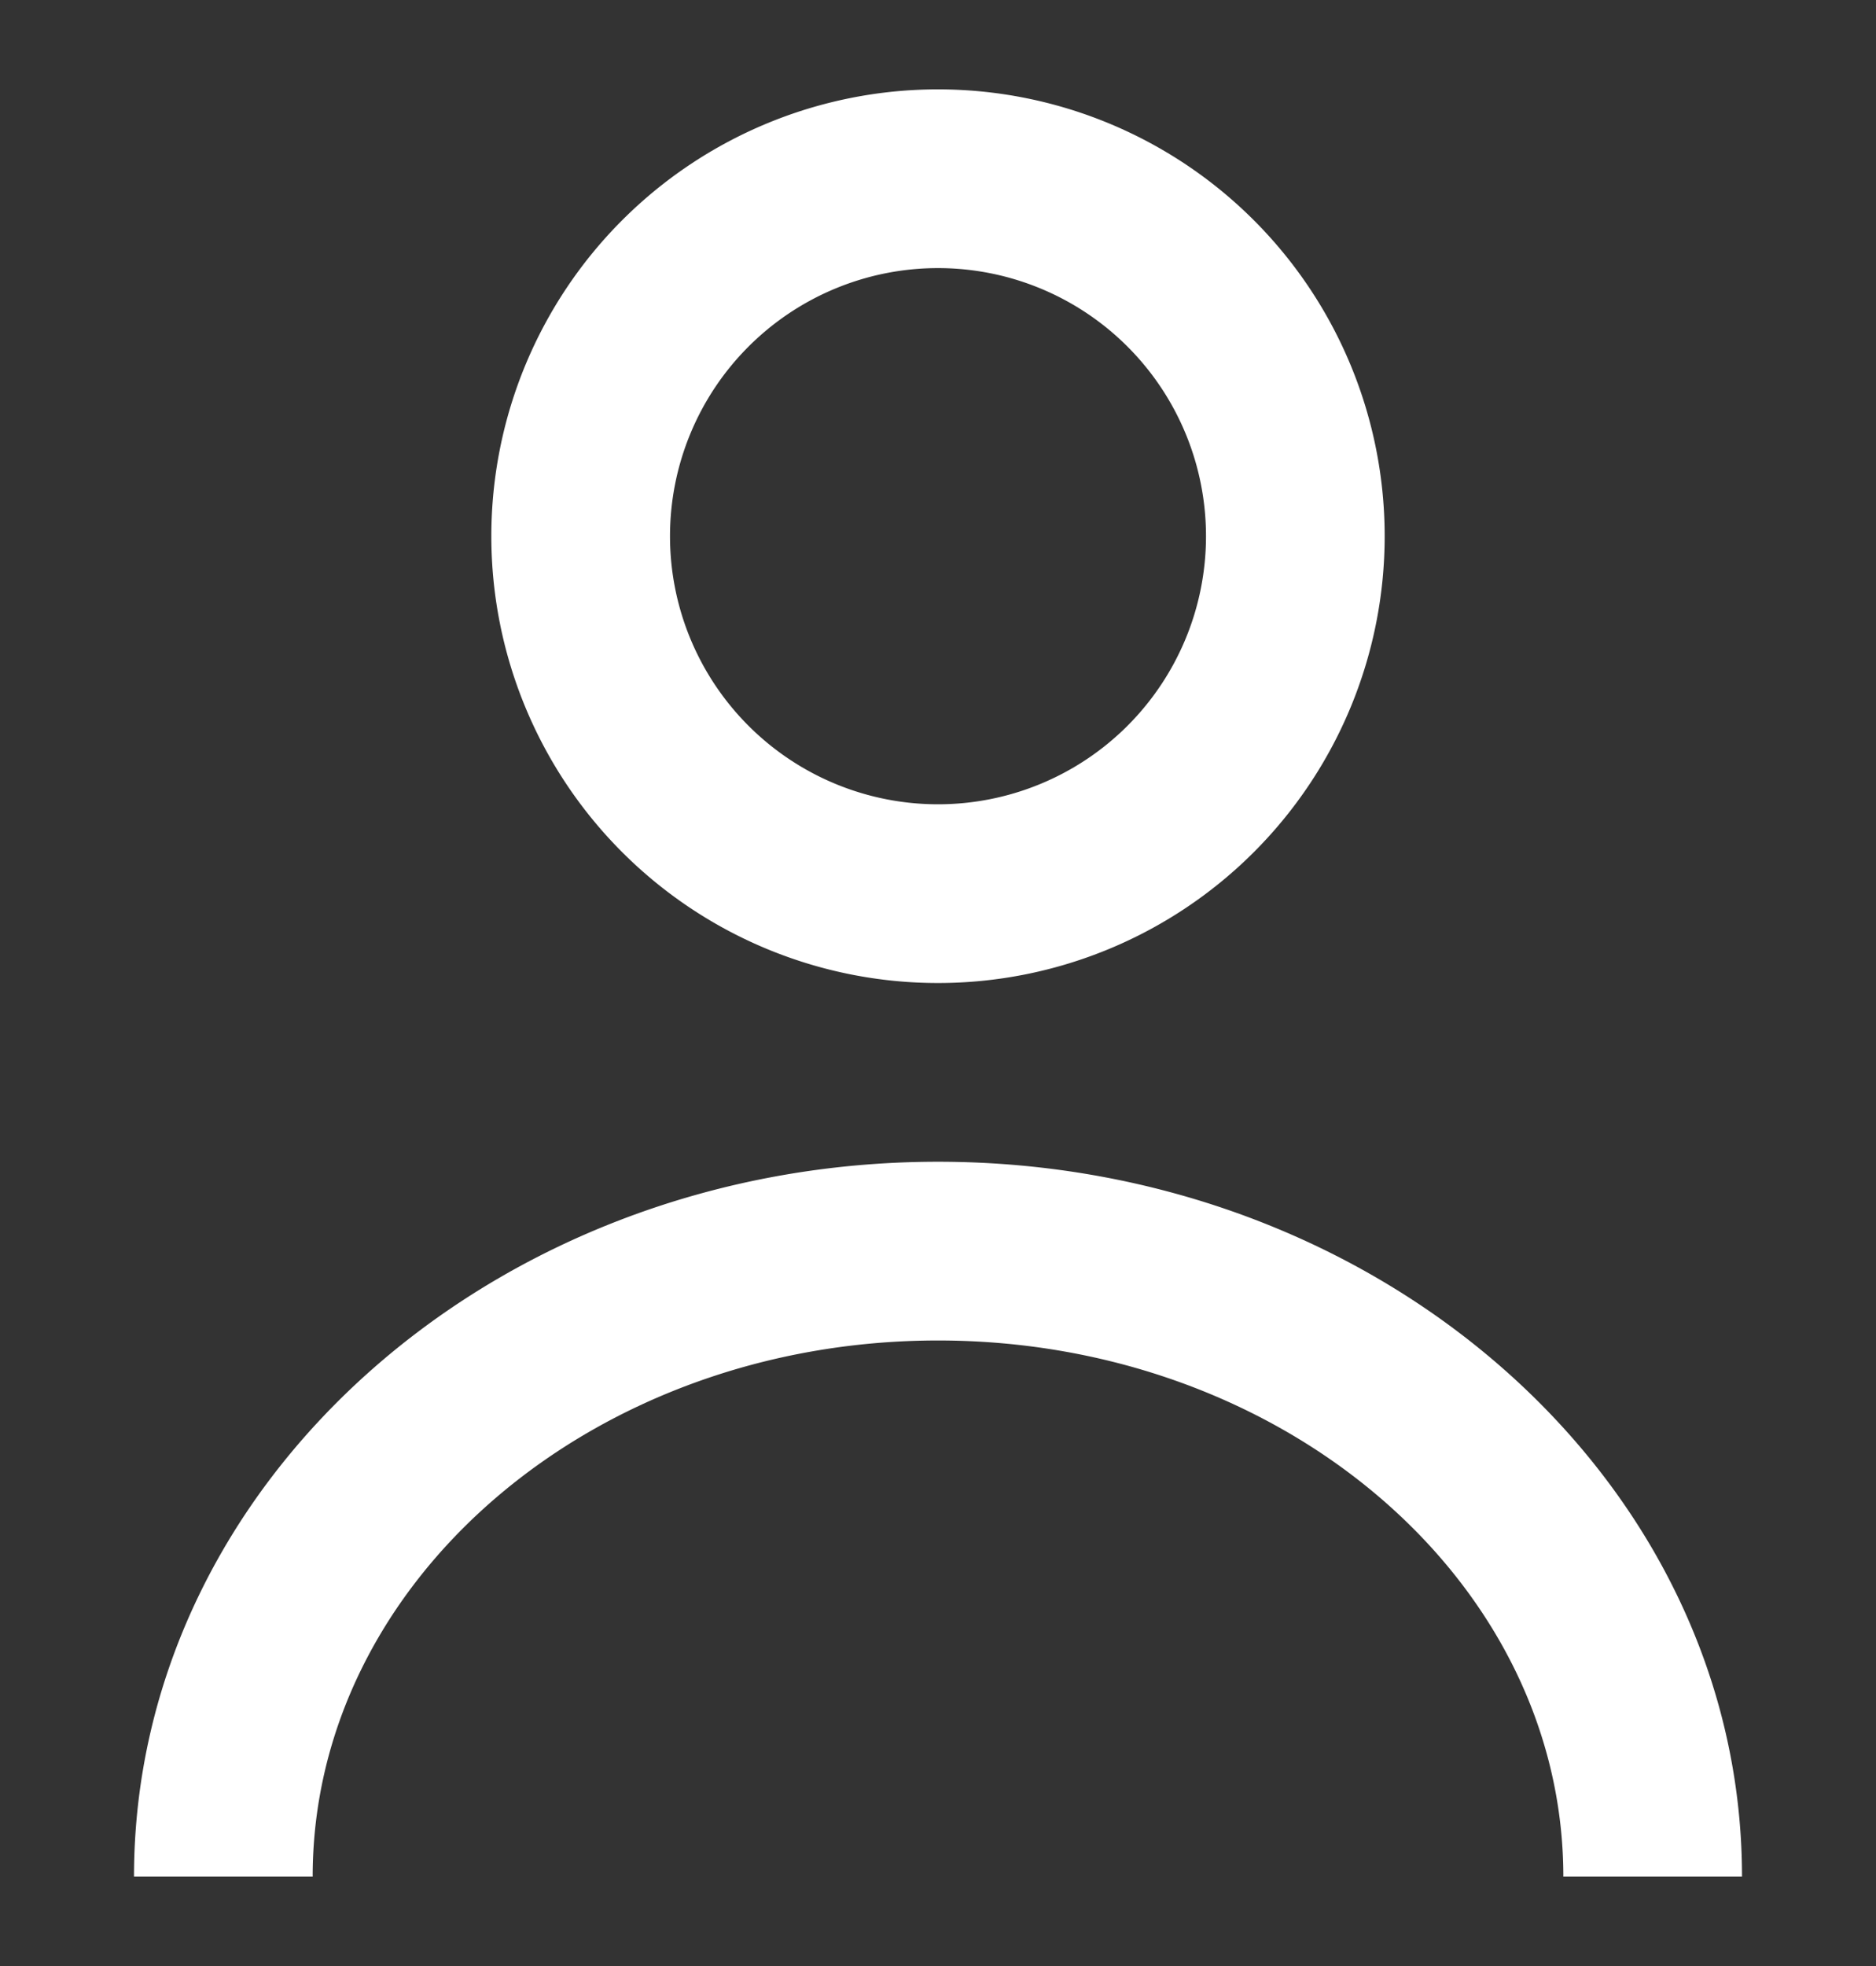
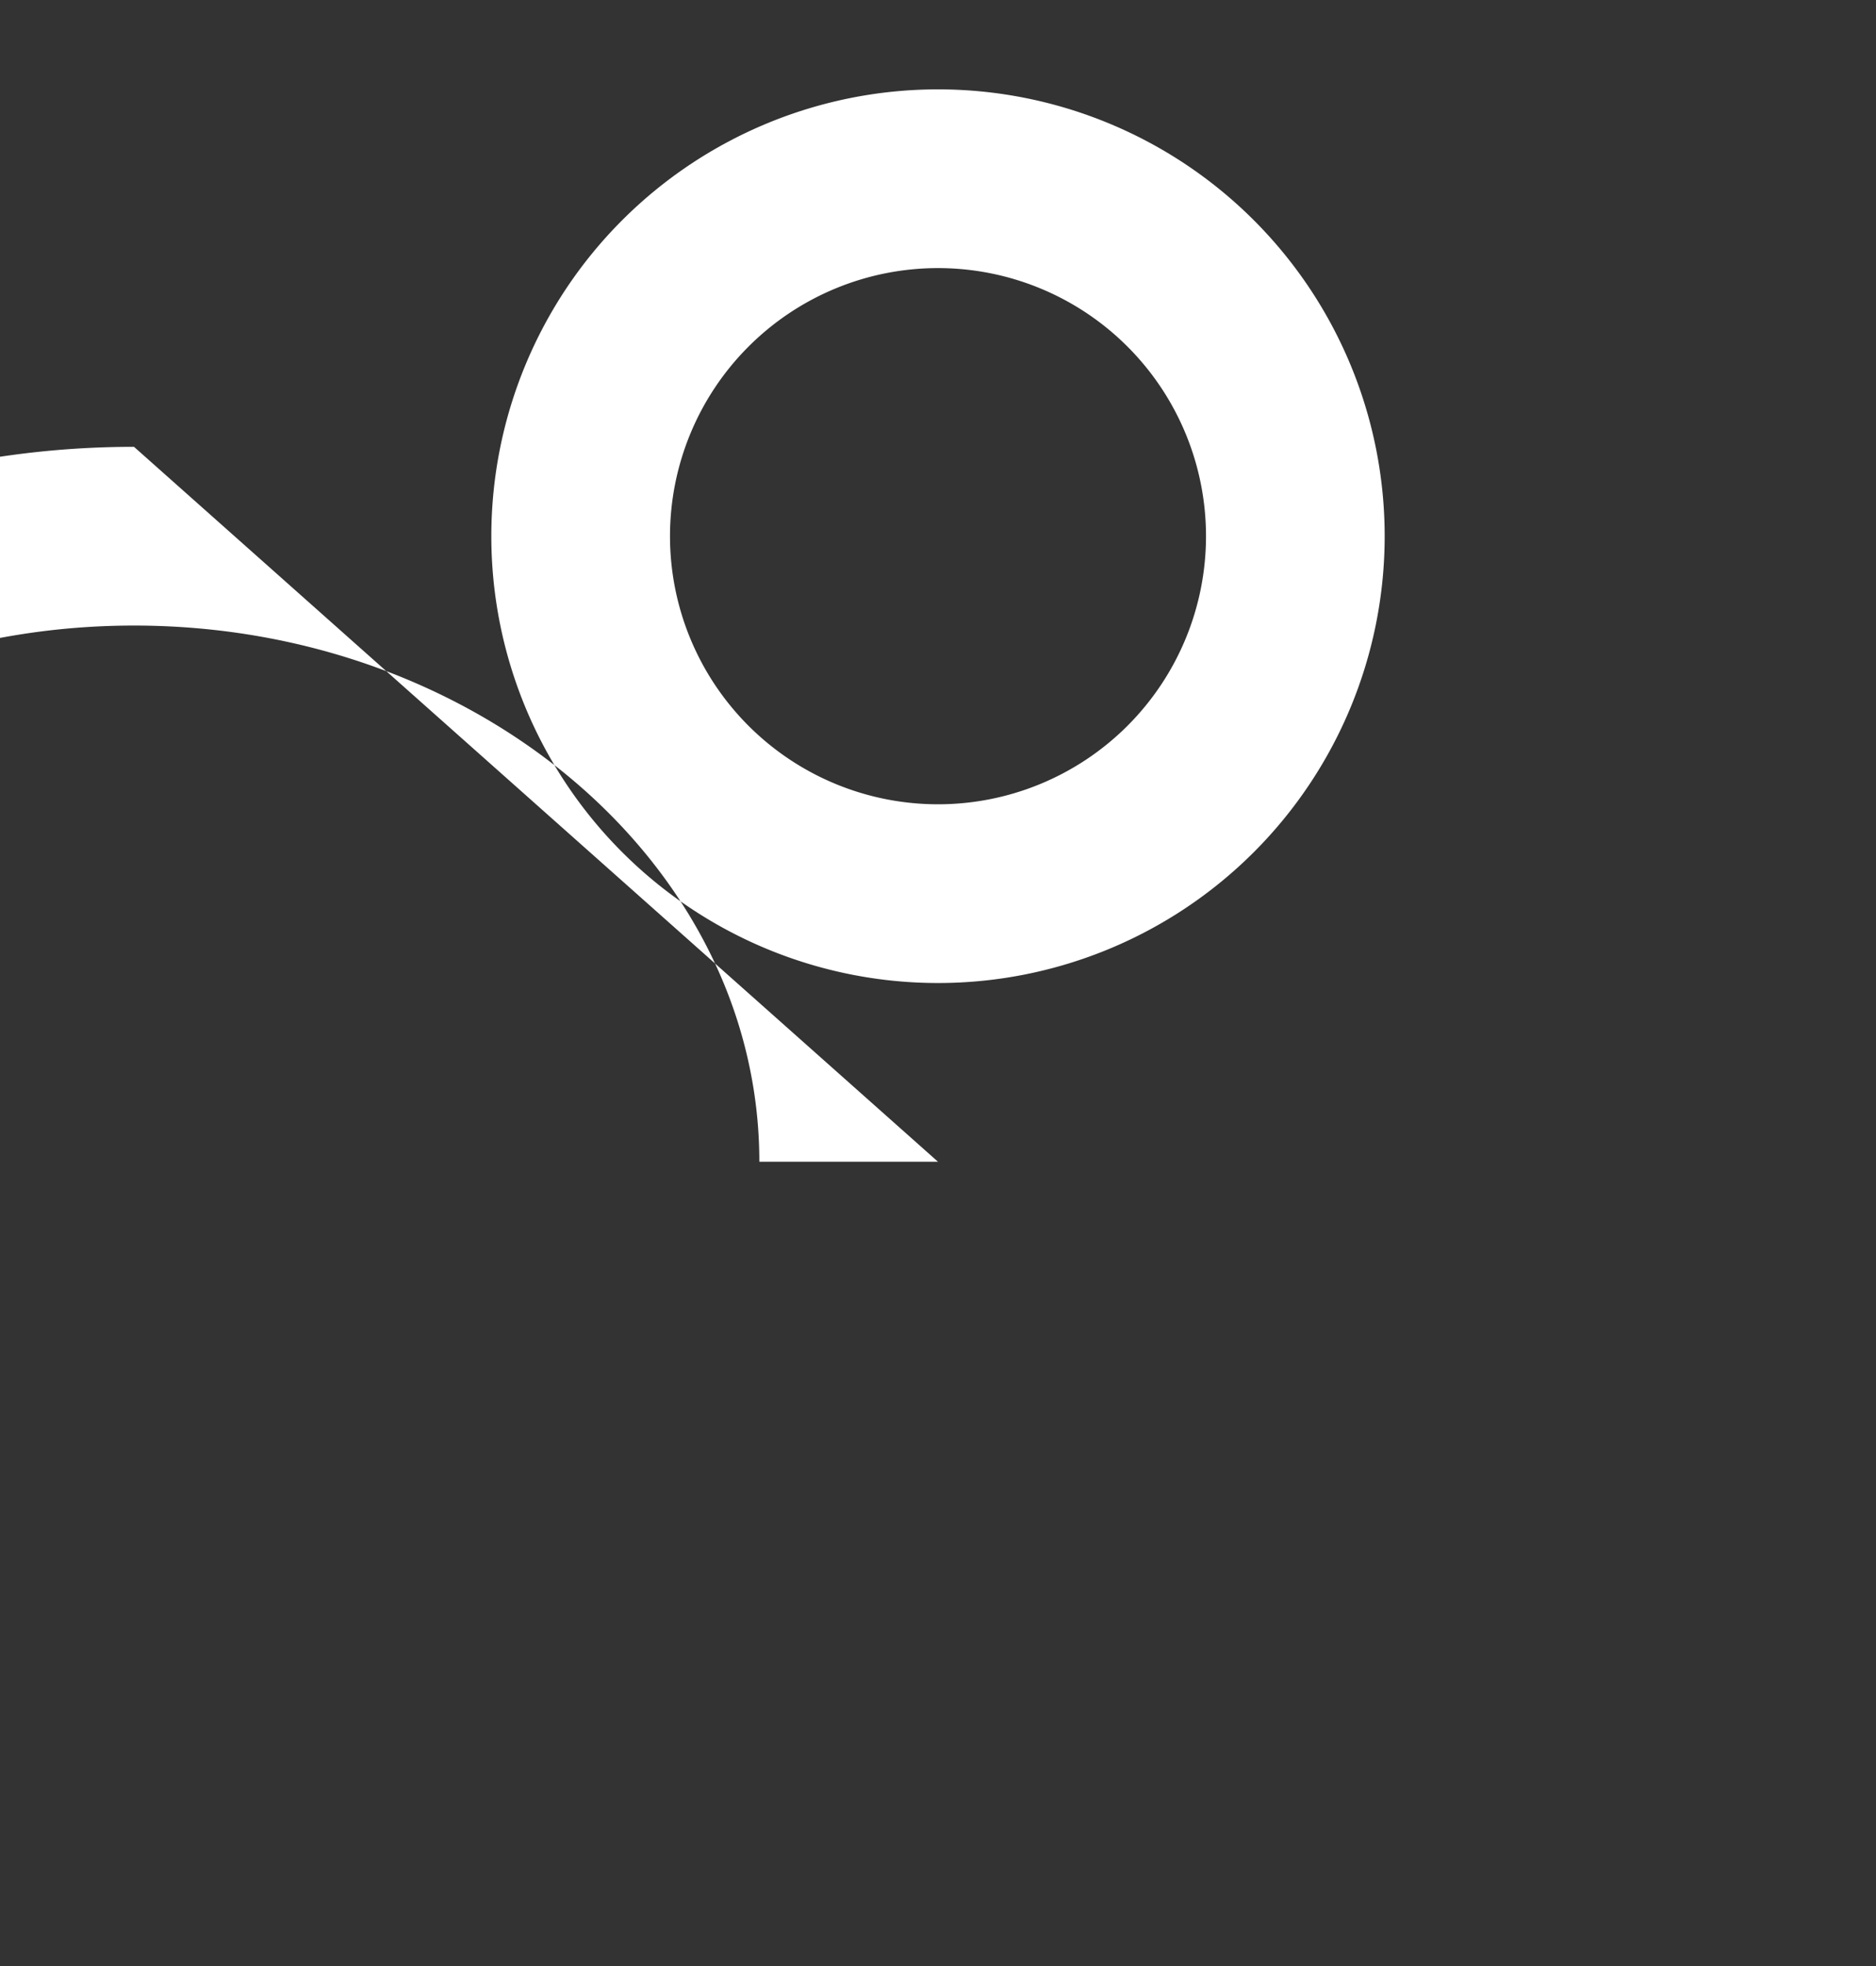
<svg xmlns="http://www.w3.org/2000/svg" width="21" height="22" viewBox="-1 -1 21 22" id="account-dark" y="150" fill="white">
  <rect x="-1" y="-1" width="21" height="22" fill="#333333" stroke="none" />
-   <path d="M9.5 12c4.962 0 9 3.589 9 8h-2c0-3.309-3.14-6-7-6s-7 2.691-7 6h-2c0-4.411 4.038-8 9-8zm0-12a5 5 0 110 10 5 5 0 010-10zm0 2a3 3 0 100 6 3 3 0 000-6z" fill-rule="evenodd" />
+   <path d="M9.5 12h-2c0-3.309-3.14-6-7-6s-7 2.691-7 6h-2c0-4.411 4.038-8 9-8zm0-12a5 5 0 110 10 5 5 0 010-10zm0 2a3 3 0 100 6 3 3 0 000-6z" fill-rule="evenodd" />
</svg>